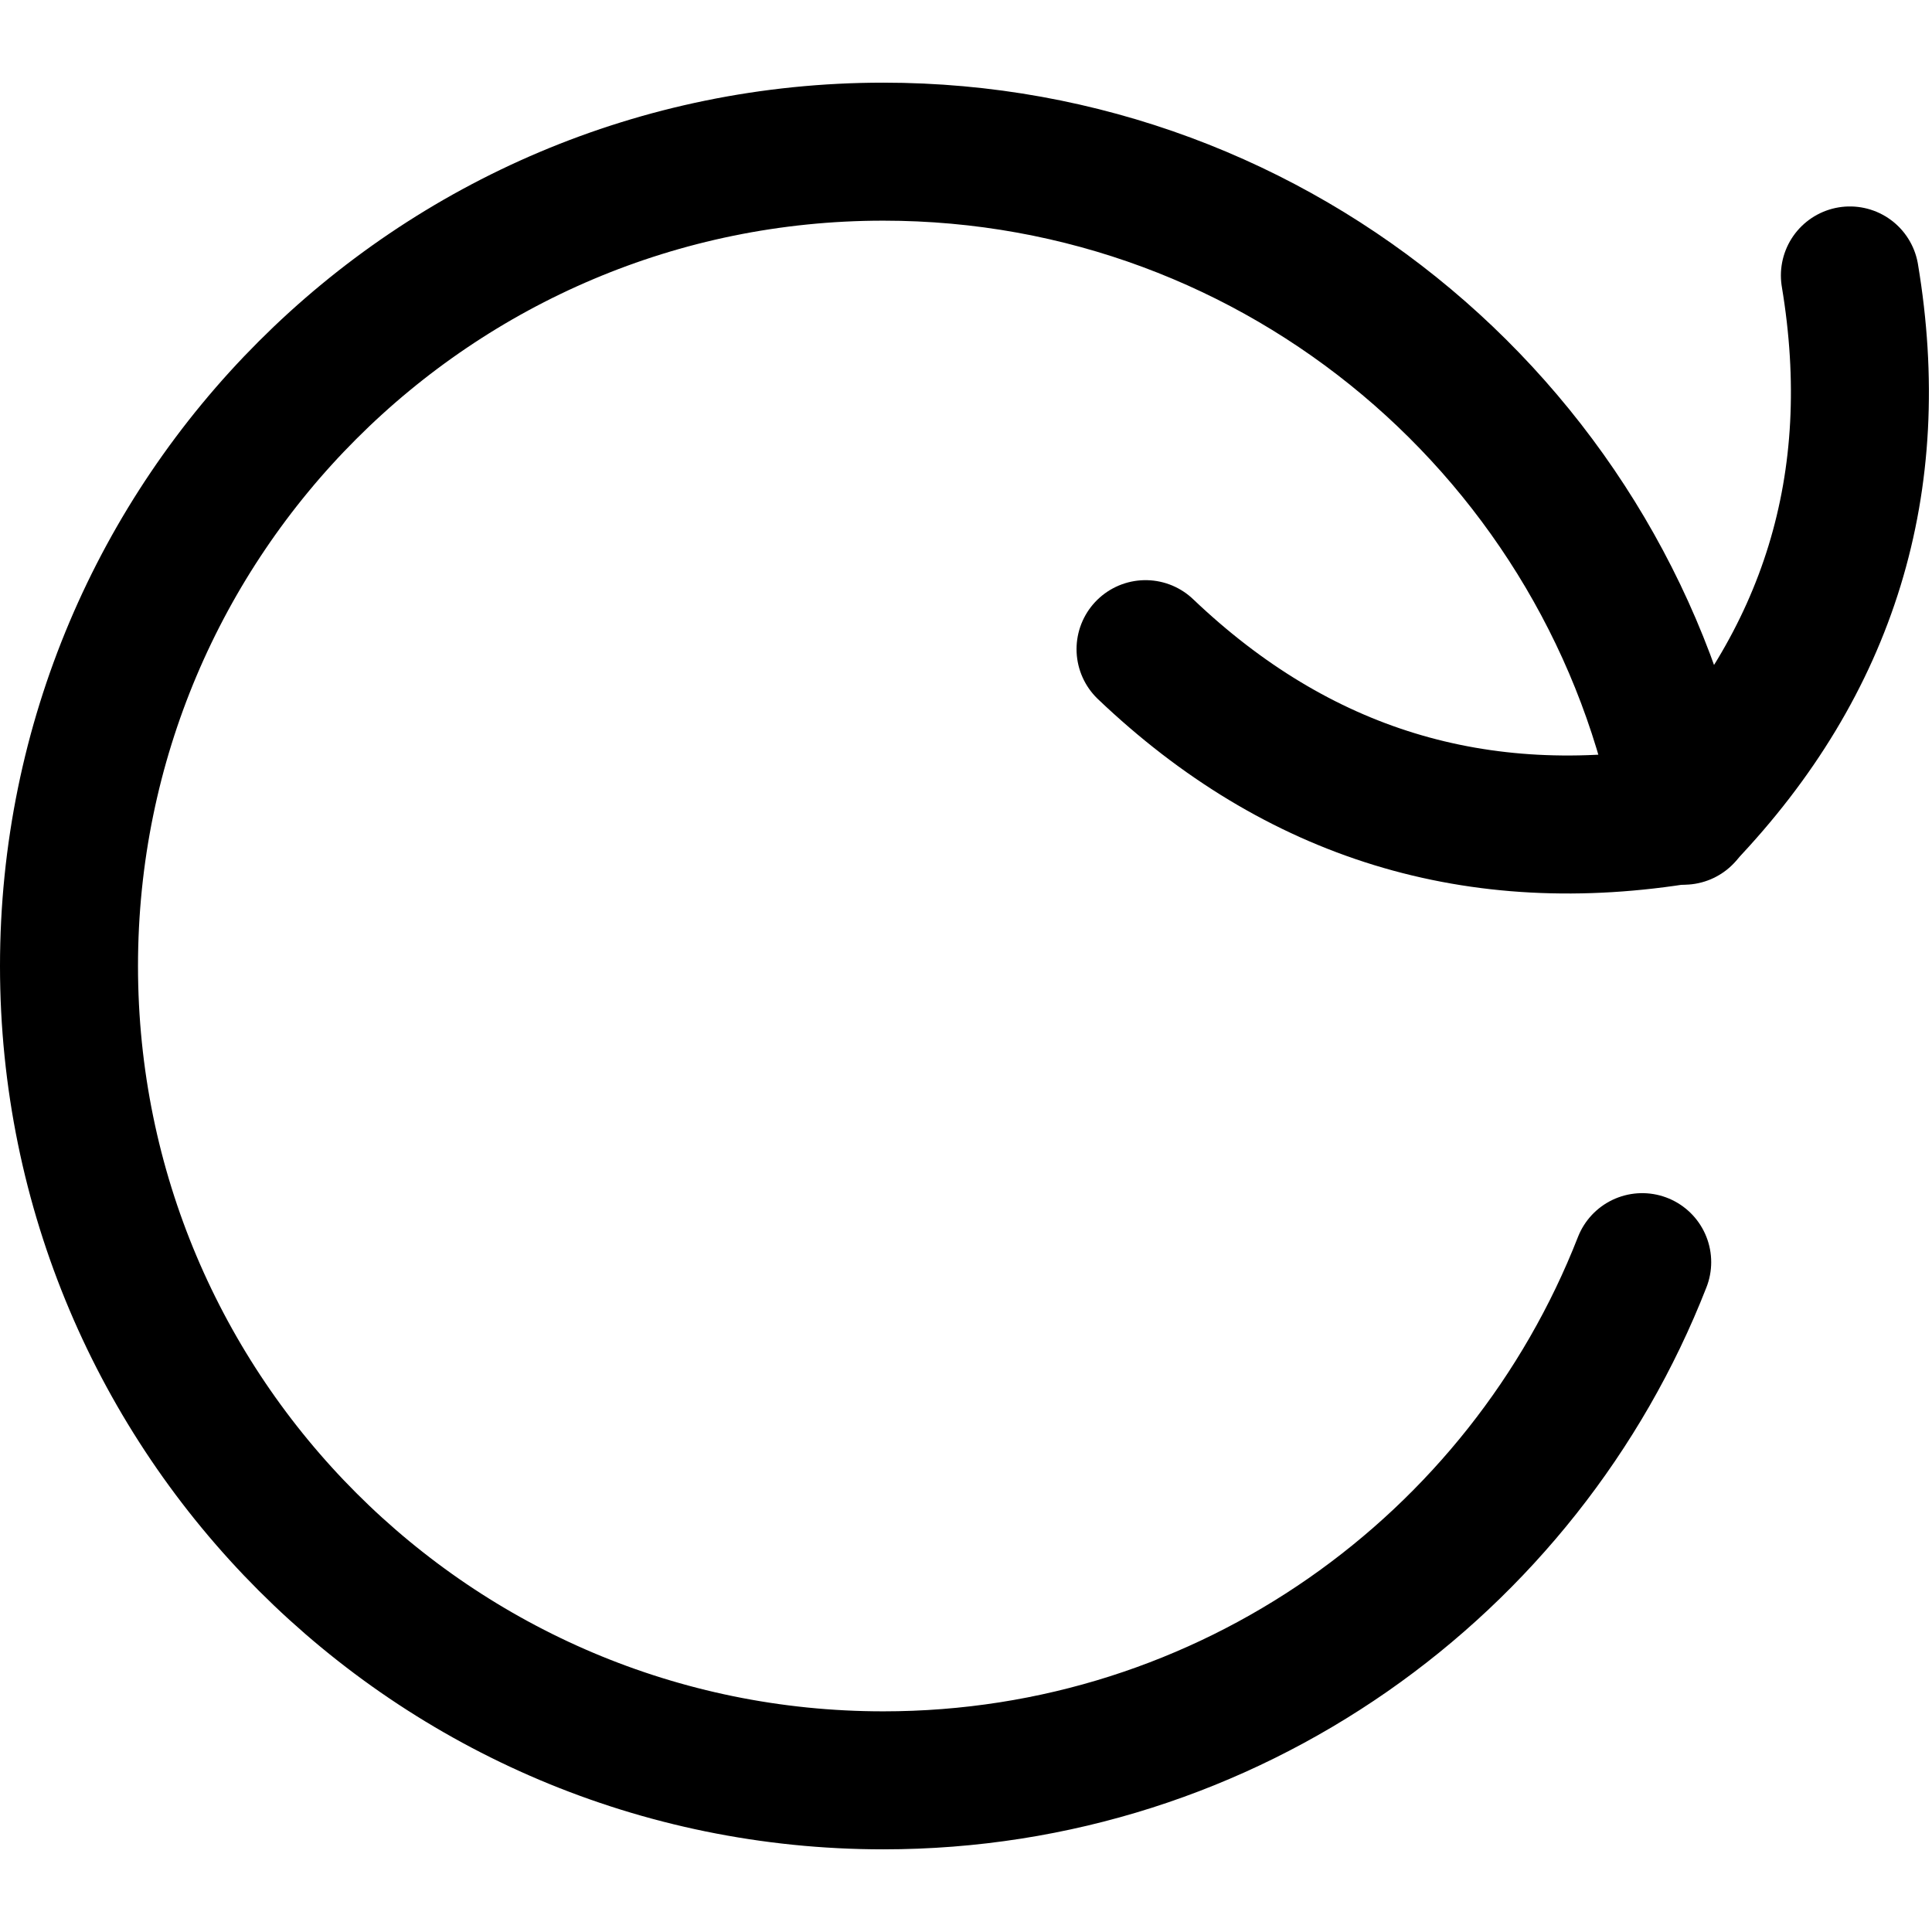
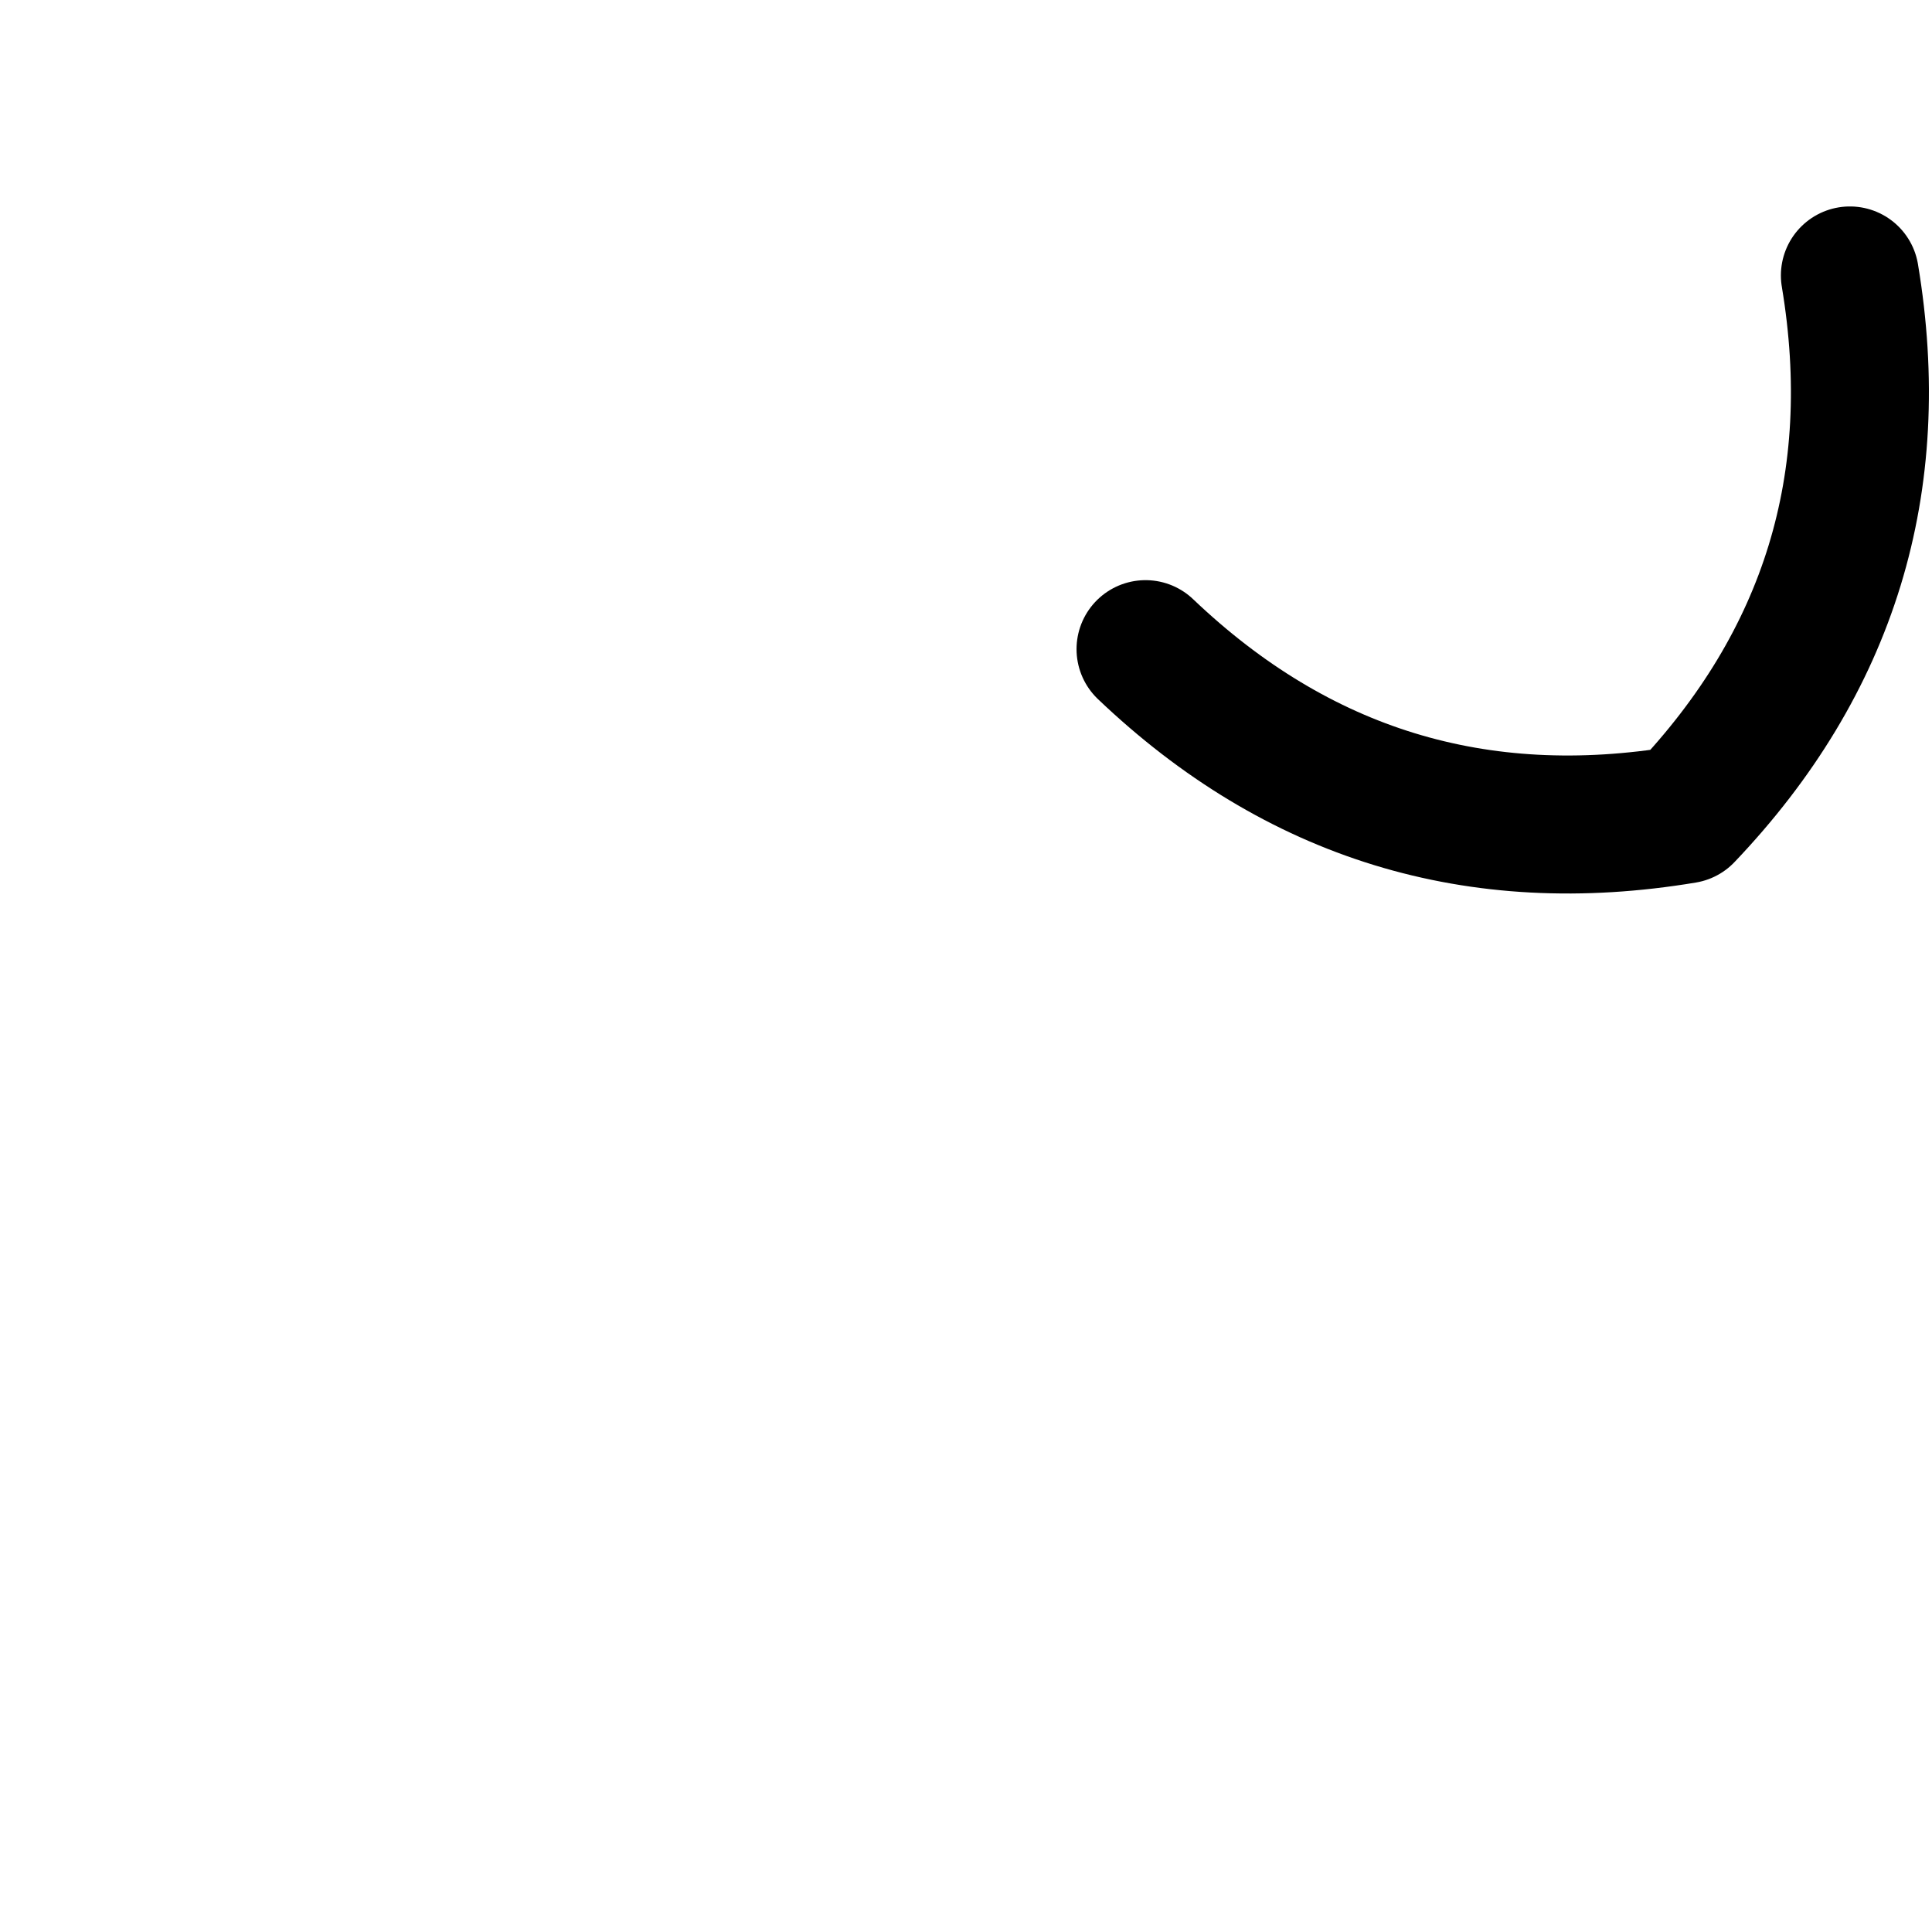
<svg xmlns="http://www.w3.org/2000/svg" fill="none" viewBox="0 0 14 14" id="Line-Arrow-Rotate-Right-2--Streamline-Flex" height="14" width="14">
  <desc>
    Line Arrow Rotate Right 2 Streamline Icon: https://streamlinehq.com
  </desc>
  <g id="line-arrow-rotate-right-2">
-     <path id="Ellipse 444" stroke="#000000" stroke-linecap="round" stroke-linejoin="round" d="M12.202 5.911c-0.511 -2.739 -2.914 -4.812 -5.801 -4.812C3.142 1.099 0.5 3.741 0.5 7c0 3.259 2.642 5.901 5.901 5.901 2.502 0 4.64 -1.557 5.499 -3.755" stroke-width="1" />
    <path id="Vector" stroke="#000000" stroke-linecap="round" stroke-linejoin="round" d="M8.301 4.704c1.102 1.05 2.404 1.449 3.906 1.198 1.05 -1.102 1.449 -2.404 1.198 -3.906" stroke-width="1" />
  </g>
</svg>